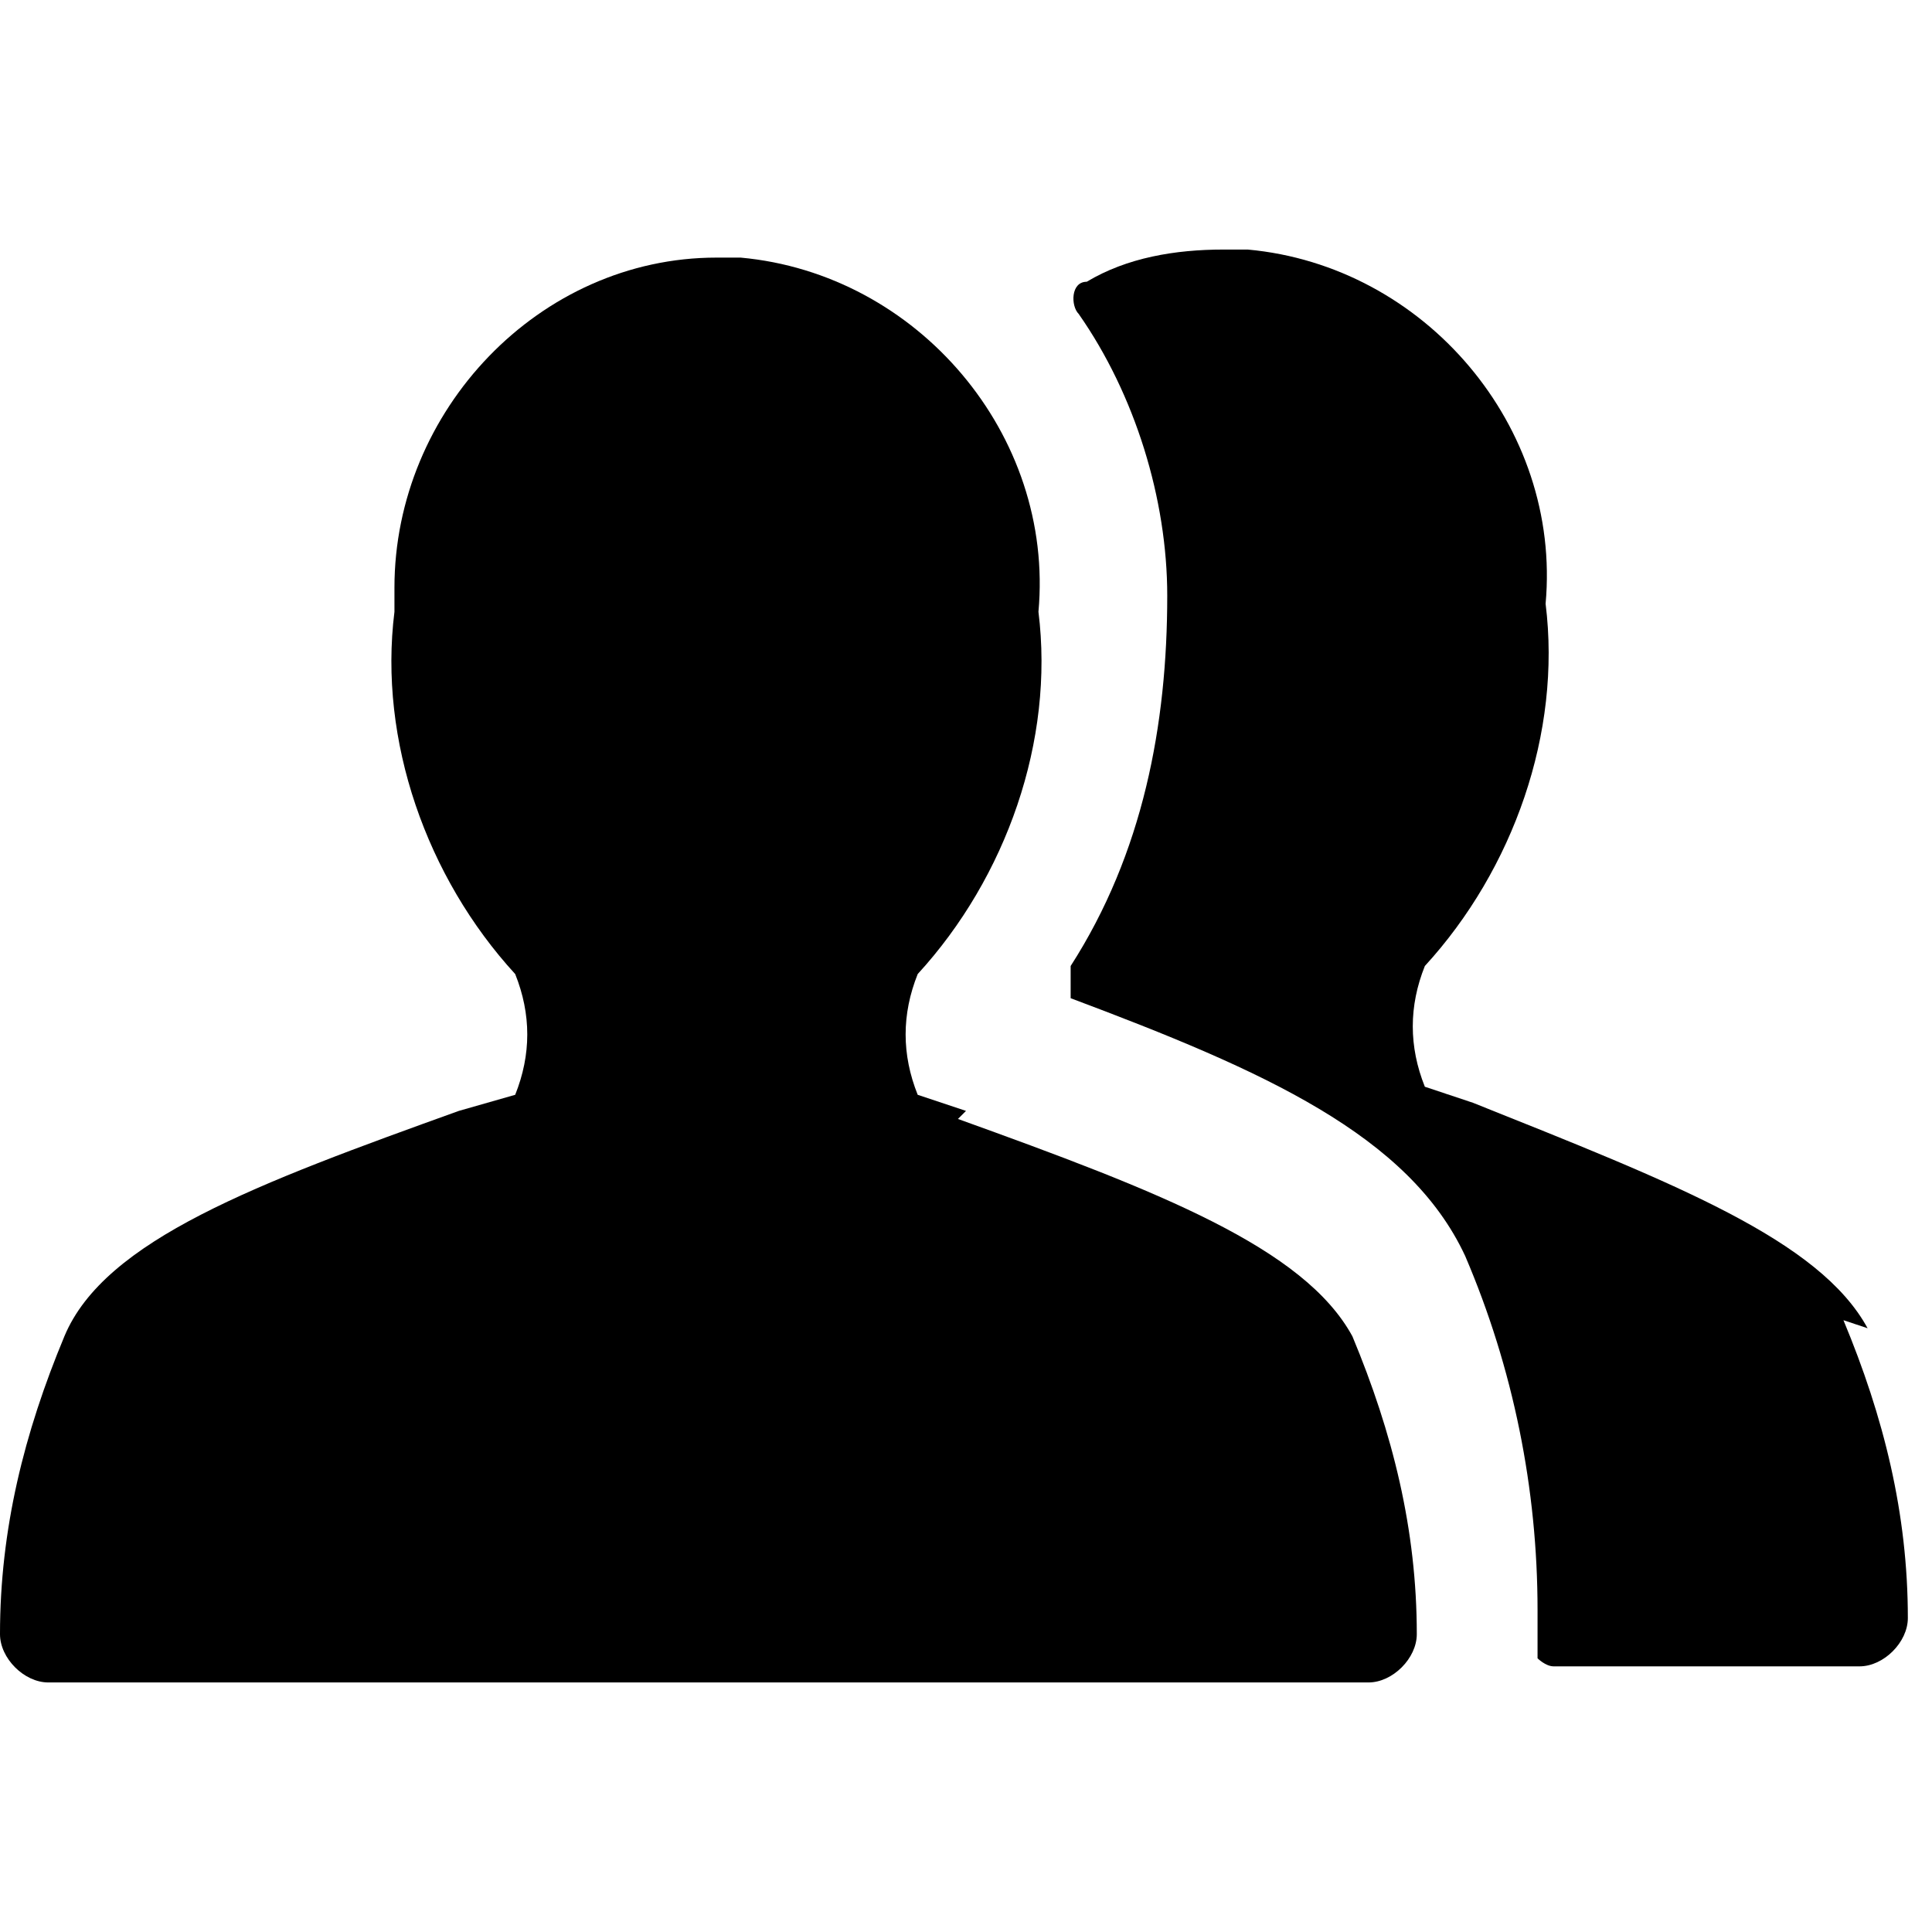
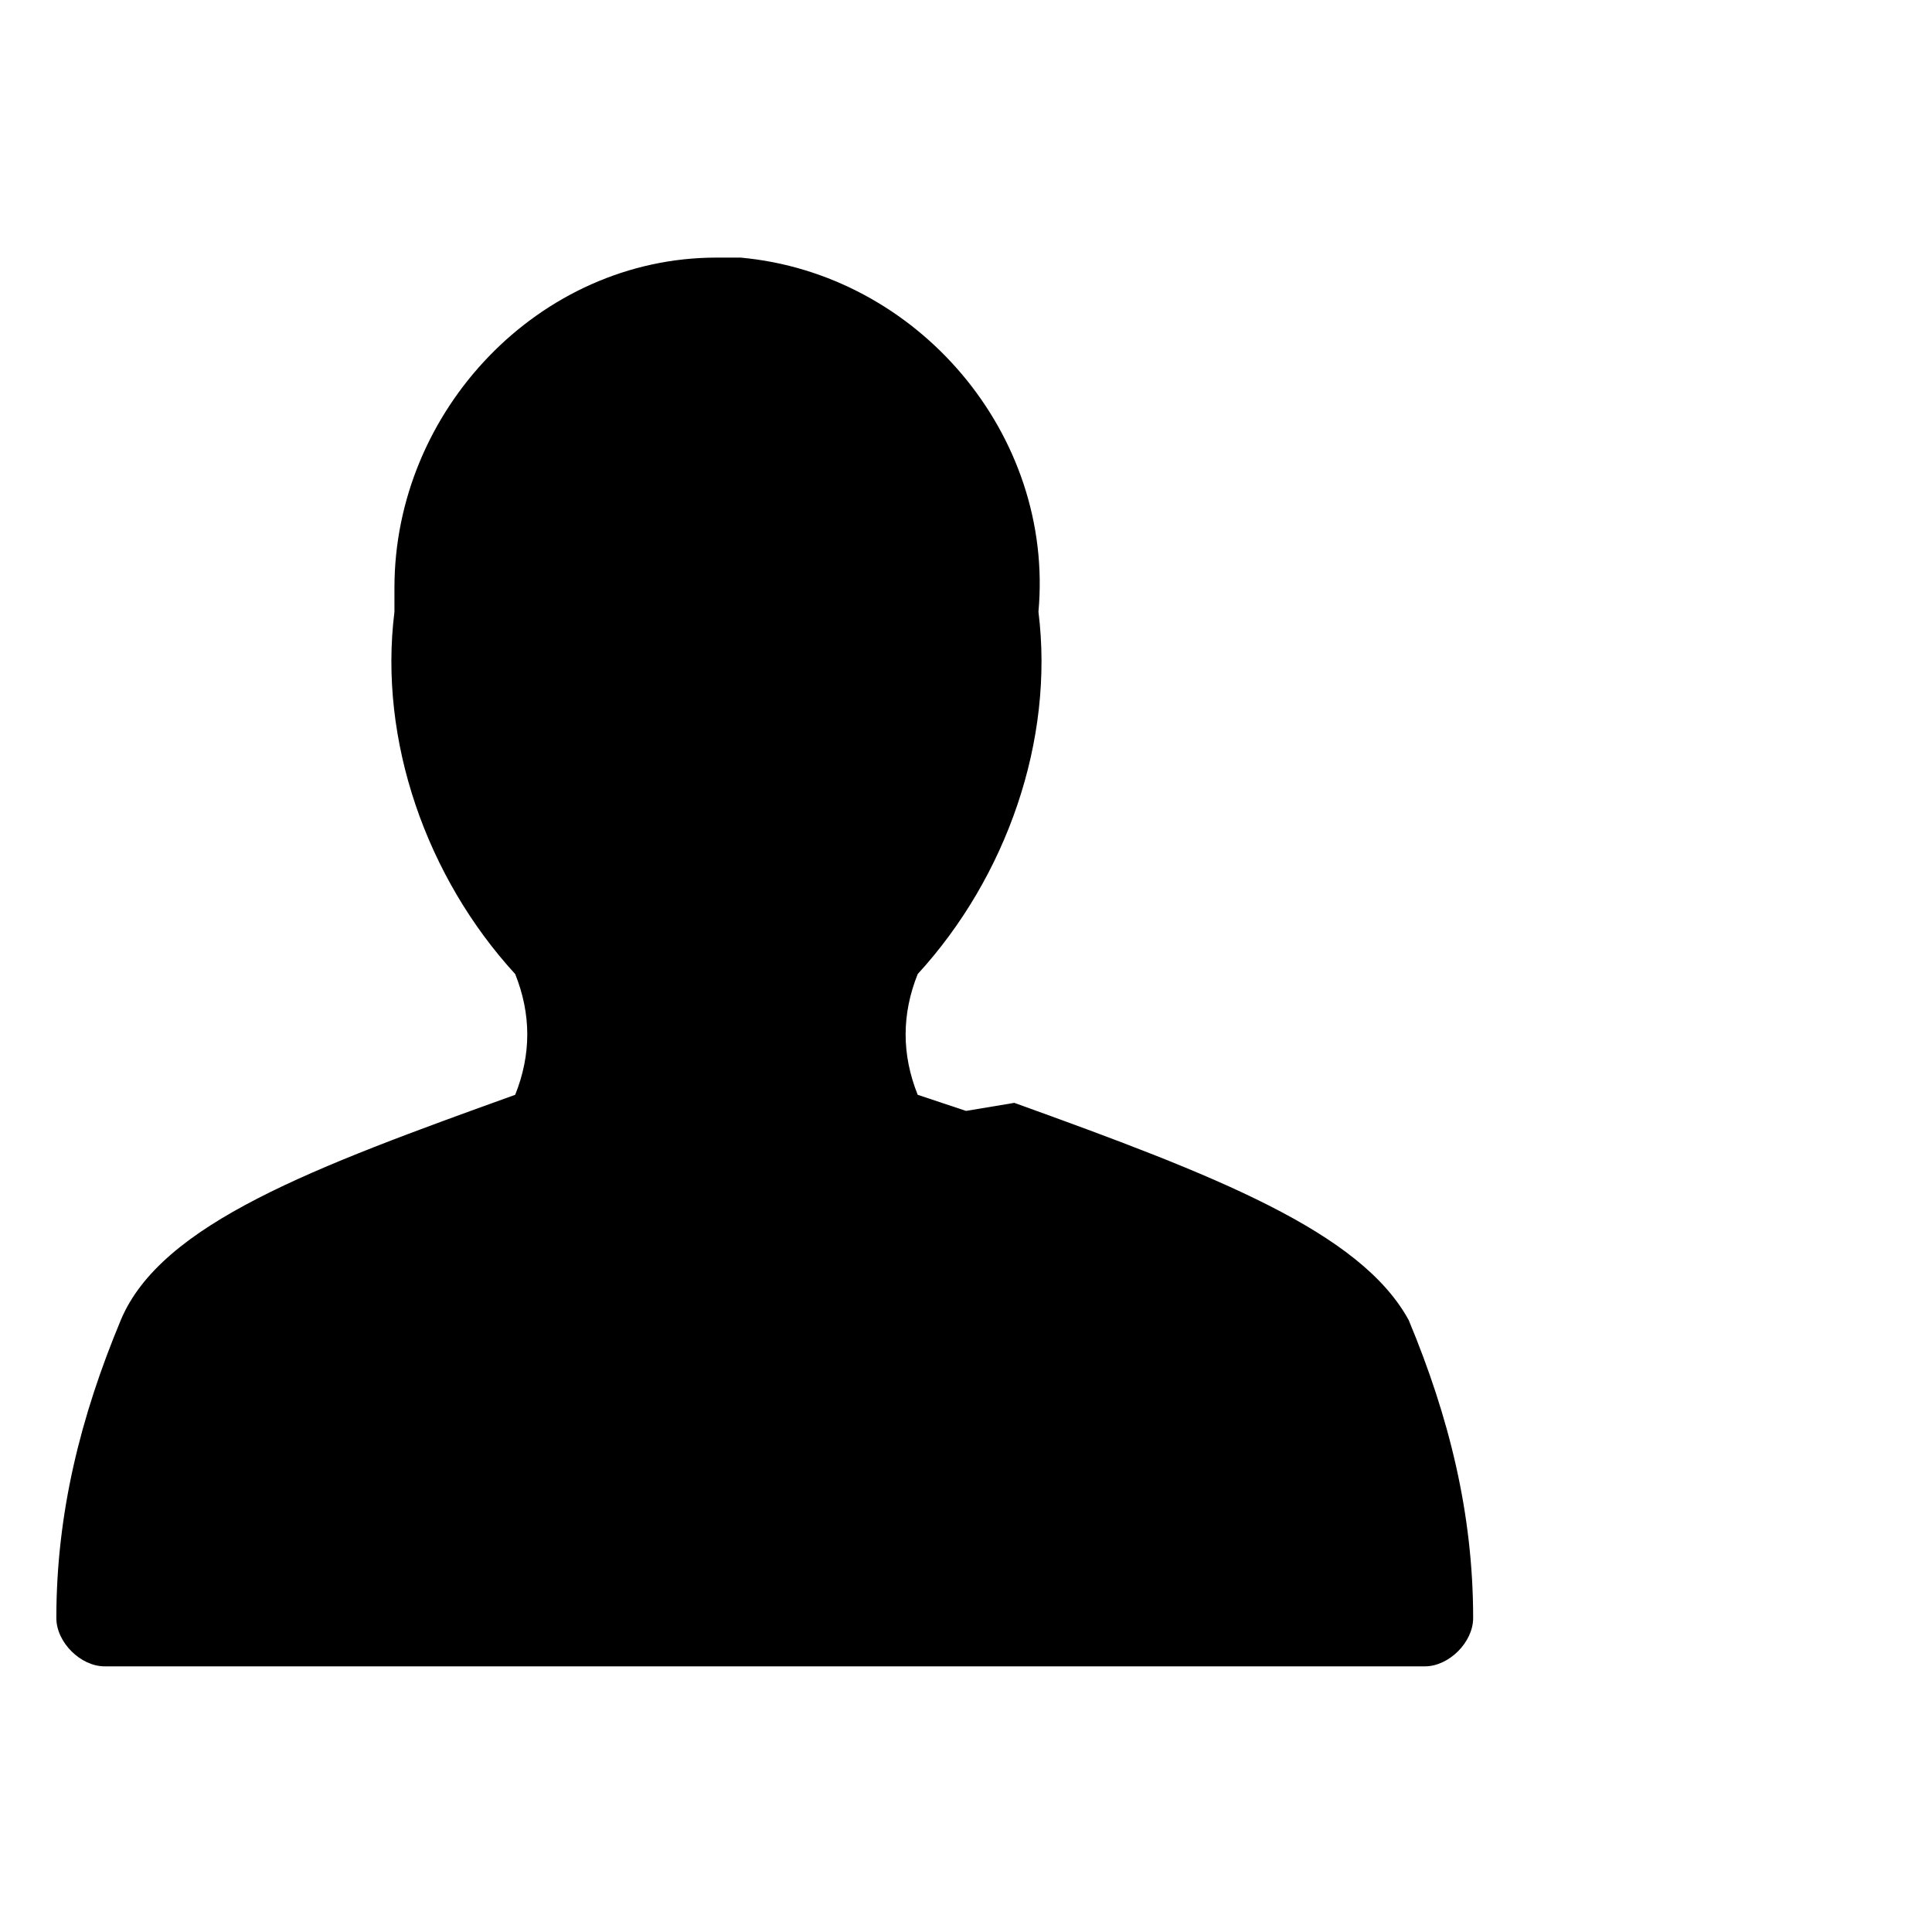
<svg xmlns="http://www.w3.org/2000/svg" viewBox="0 0 24 24">
-   <path d="m23.2 16.5c-.6-1.1-2.4-1.8-4.9-2.8l-.6-.2c-.2-.5-.2-1 0-1.5 1.1-1.2 1.7-2.9 1.5-4.5.2-2.2-1.5-4.2-3.7-4.4 0 0-.2 0-.3 0-.6 0-1.2.1-1.7.4-.2 0-.2.3-.1.4.7 1 1.1 2.3 1.1 3.5 0 1.6-.3 3.2-1.2 4.6v.4c2.4.9 4.2 1.7 4.9 3.2.6 1.4.9 2.9.9 4.4v.3.3s.1.1.2.1h3.8c.3 0 .6-.3.6-.6 0-1.3-.3-2.5-.8-3.7z" />
-   <path d="m12 13.8-.6-.2c-.2-.5-.2-1 0-1.5 1.1-1.2 1.7-2.9 1.5-4.5.2-2.2-1.5-4.2-3.7-4.4 0 0-.2 0-.3 0-2.2 0-4 1.9-4 4.1v.3c-.2 1.6.4 3.3 1.5 4.5.2.5.2 1 0 1.5l-.7.2c-2.5.9-4.4 1.6-4.9 2.8s-.8 2.4-.8 3.7c0 .3.3.6.6.6h16.4c.3 0 .6-.3.6-.6 0-1.3-.3-2.5-.8-3.7-.6-1.1-2.4-1.8-4.9-2.7z" />
+   <path d="m12 13.8-.6-.2c-.2-.5-.2-1 0-1.5 1.1-1.2 1.7-2.9 1.5-4.5.2-2.2-1.5-4.2-3.7-4.4 0 0-.2 0-.3 0-2.2 0-4 1.9-4 4.1v.3c-.2 1.6.4 3.3 1.5 4.5.2.5.2 1 0 1.5c-2.5.9-4.4 1.6-4.9 2.8s-.8 2.4-.8 3.7c0 .3.3.6.6.6h16.4c.3 0 .6-.3.6-.6 0-1.3-.3-2.5-.8-3.7-.6-1.1-2.4-1.8-4.9-2.7z" />
</svg>